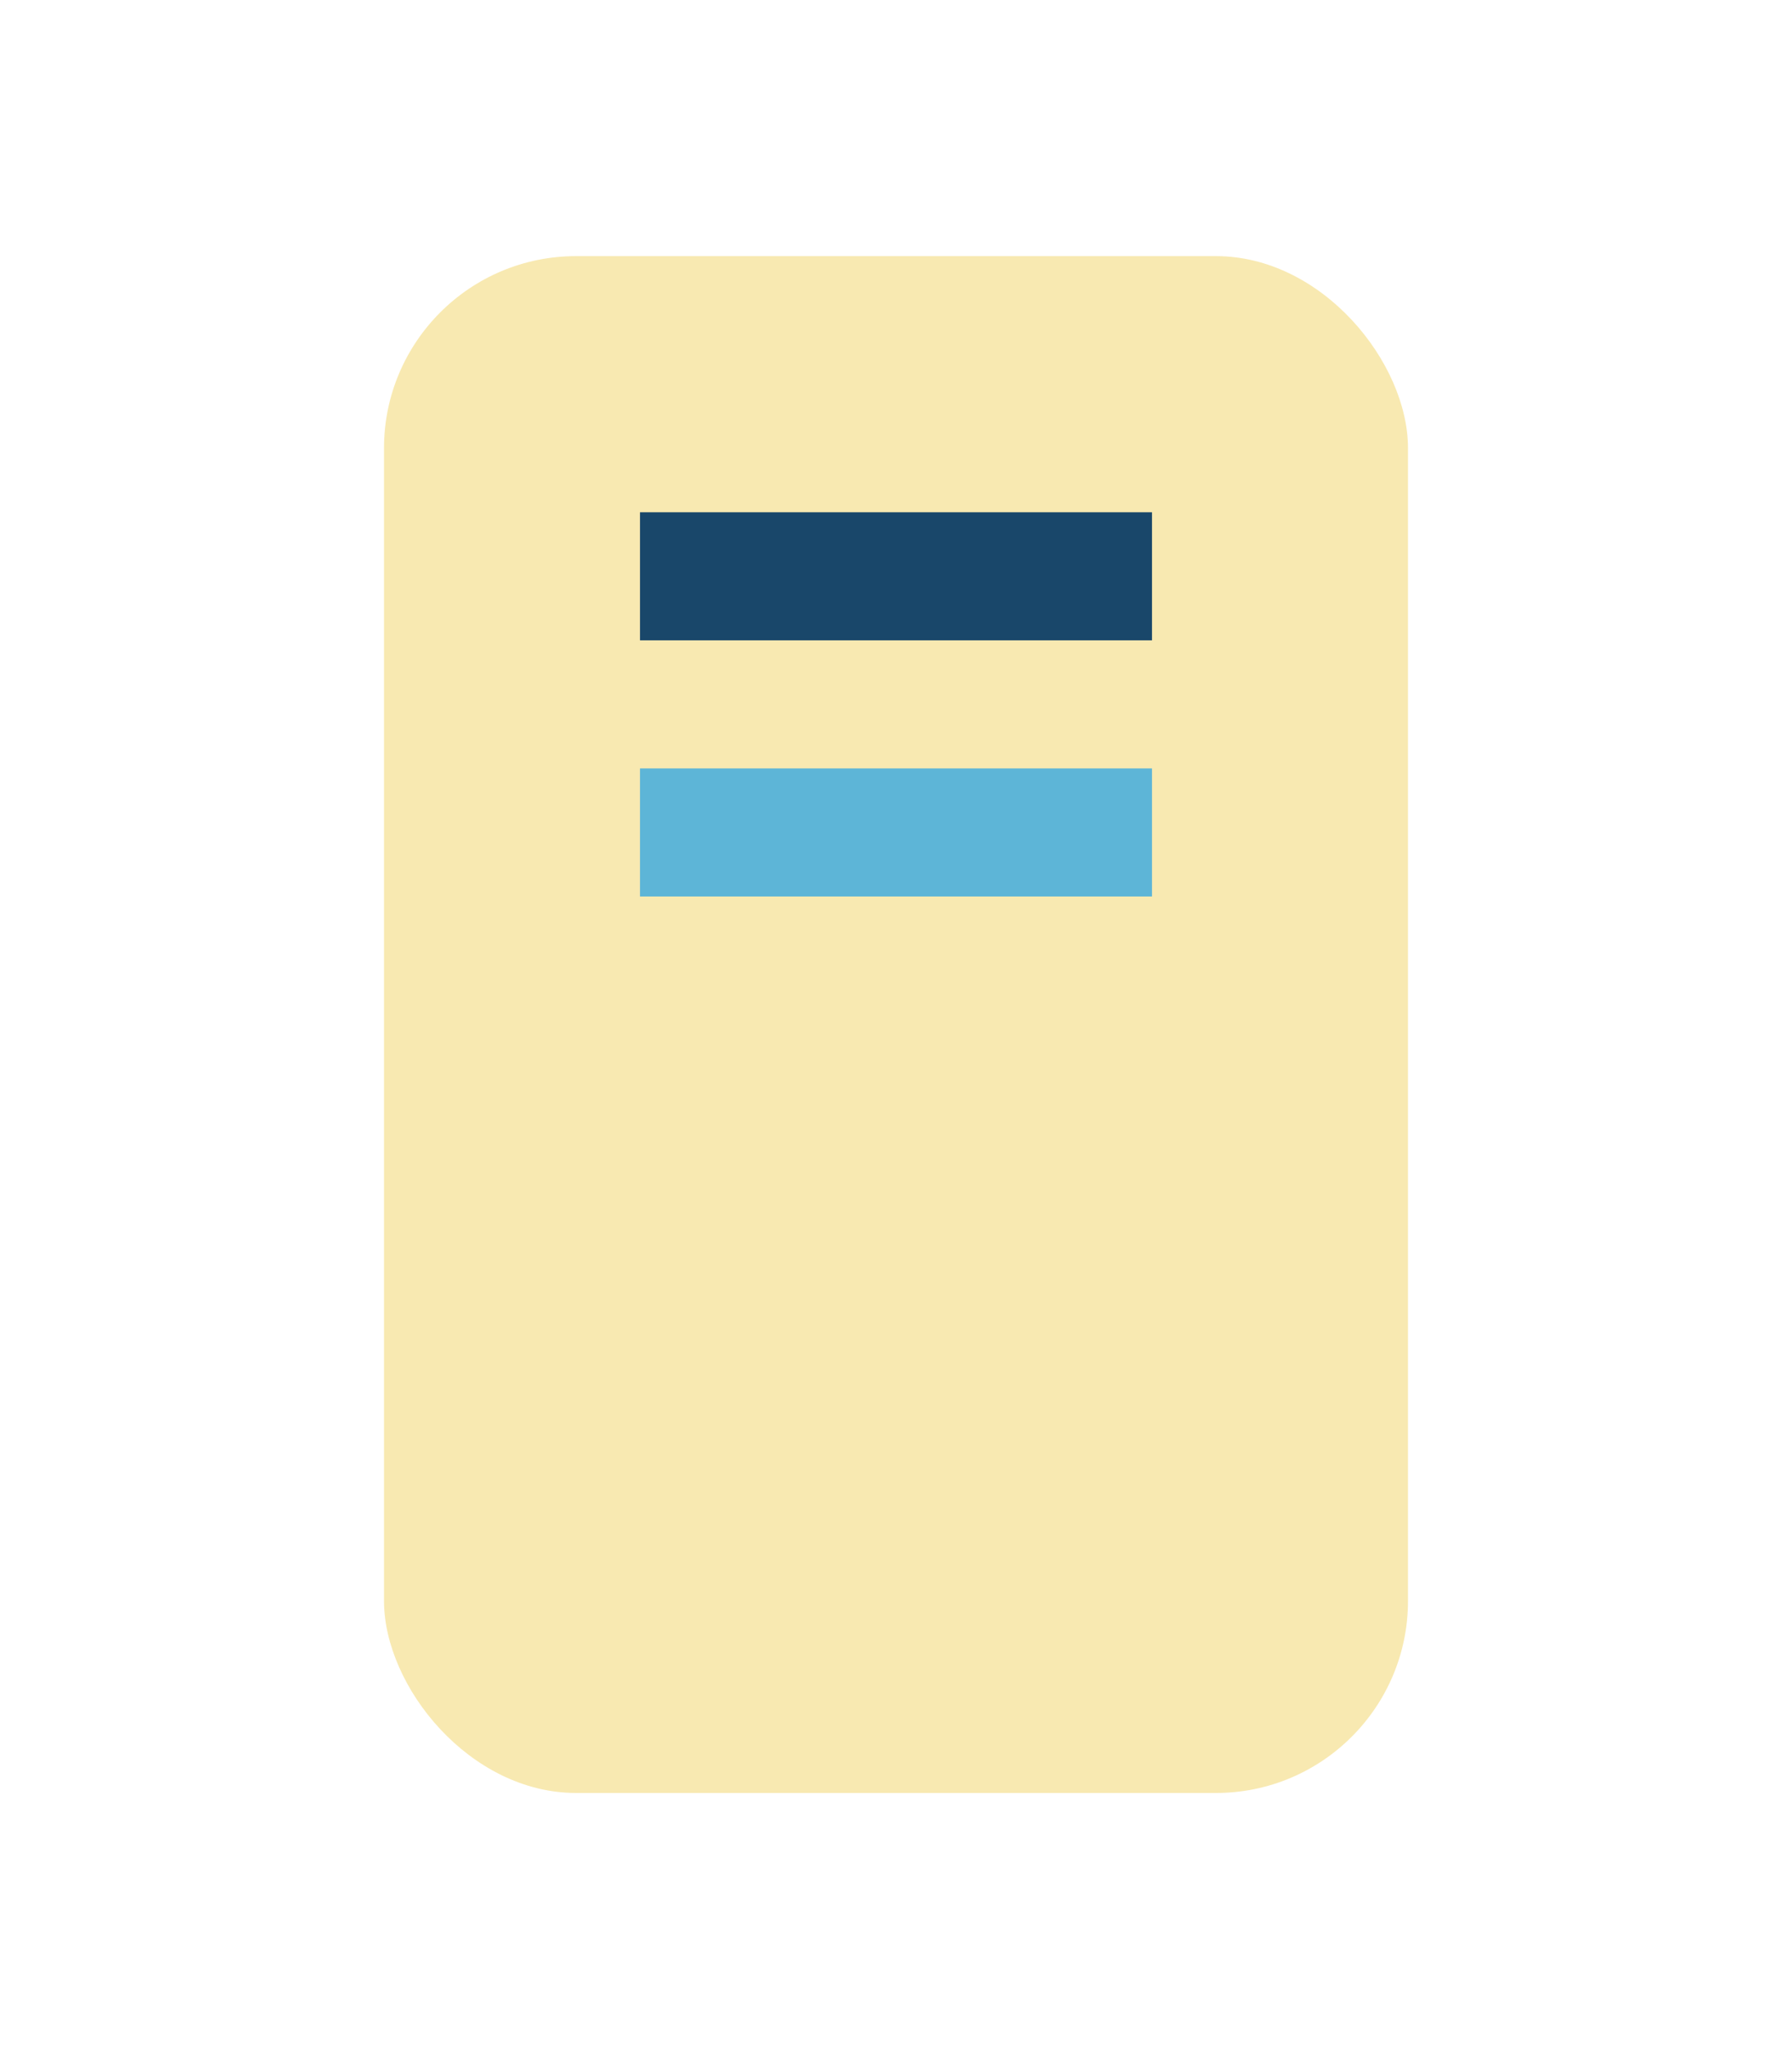
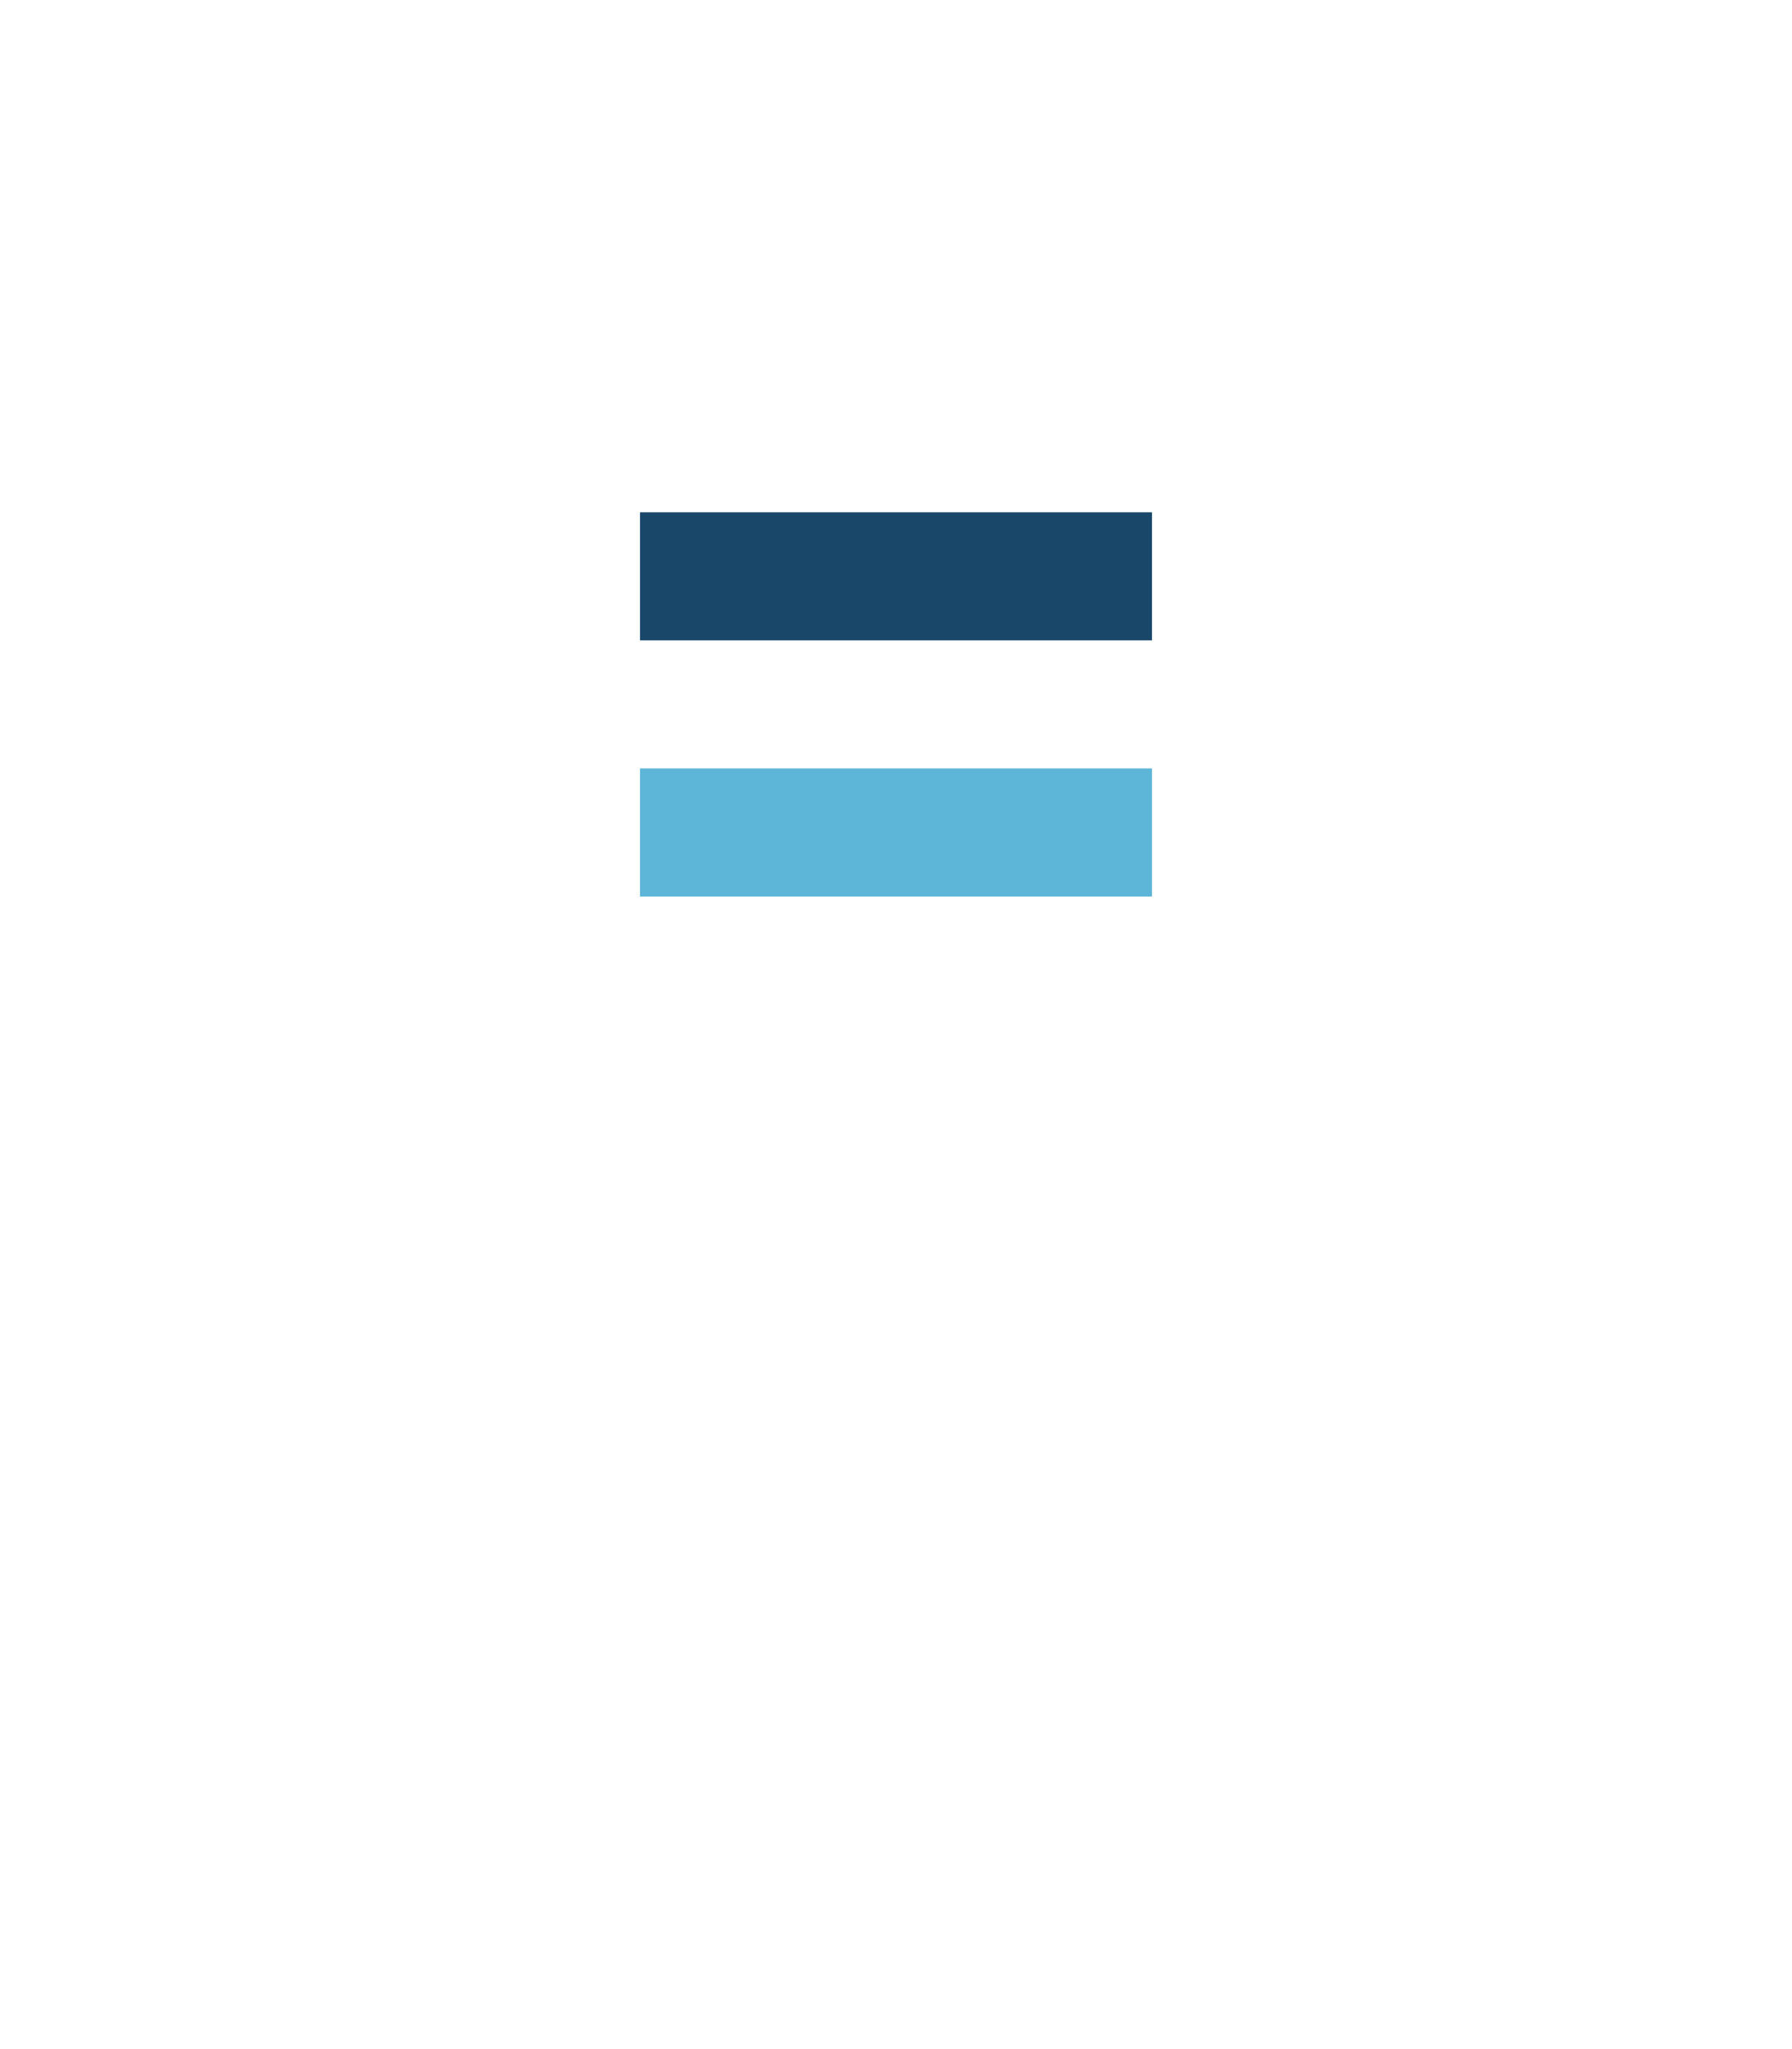
<svg xmlns="http://www.w3.org/2000/svg" width="28" height="32" viewBox="0 0 28 32">
-   <rect x="6" y="4" width="16" height="24" rx="3" fill="#F8E9B1" />
  <rect x="10" y="8" width="8" height="2" fill="#19476A" />
  <rect x="10" y="12" width="8" height="2" fill="#5DB5D7" />
</svg>